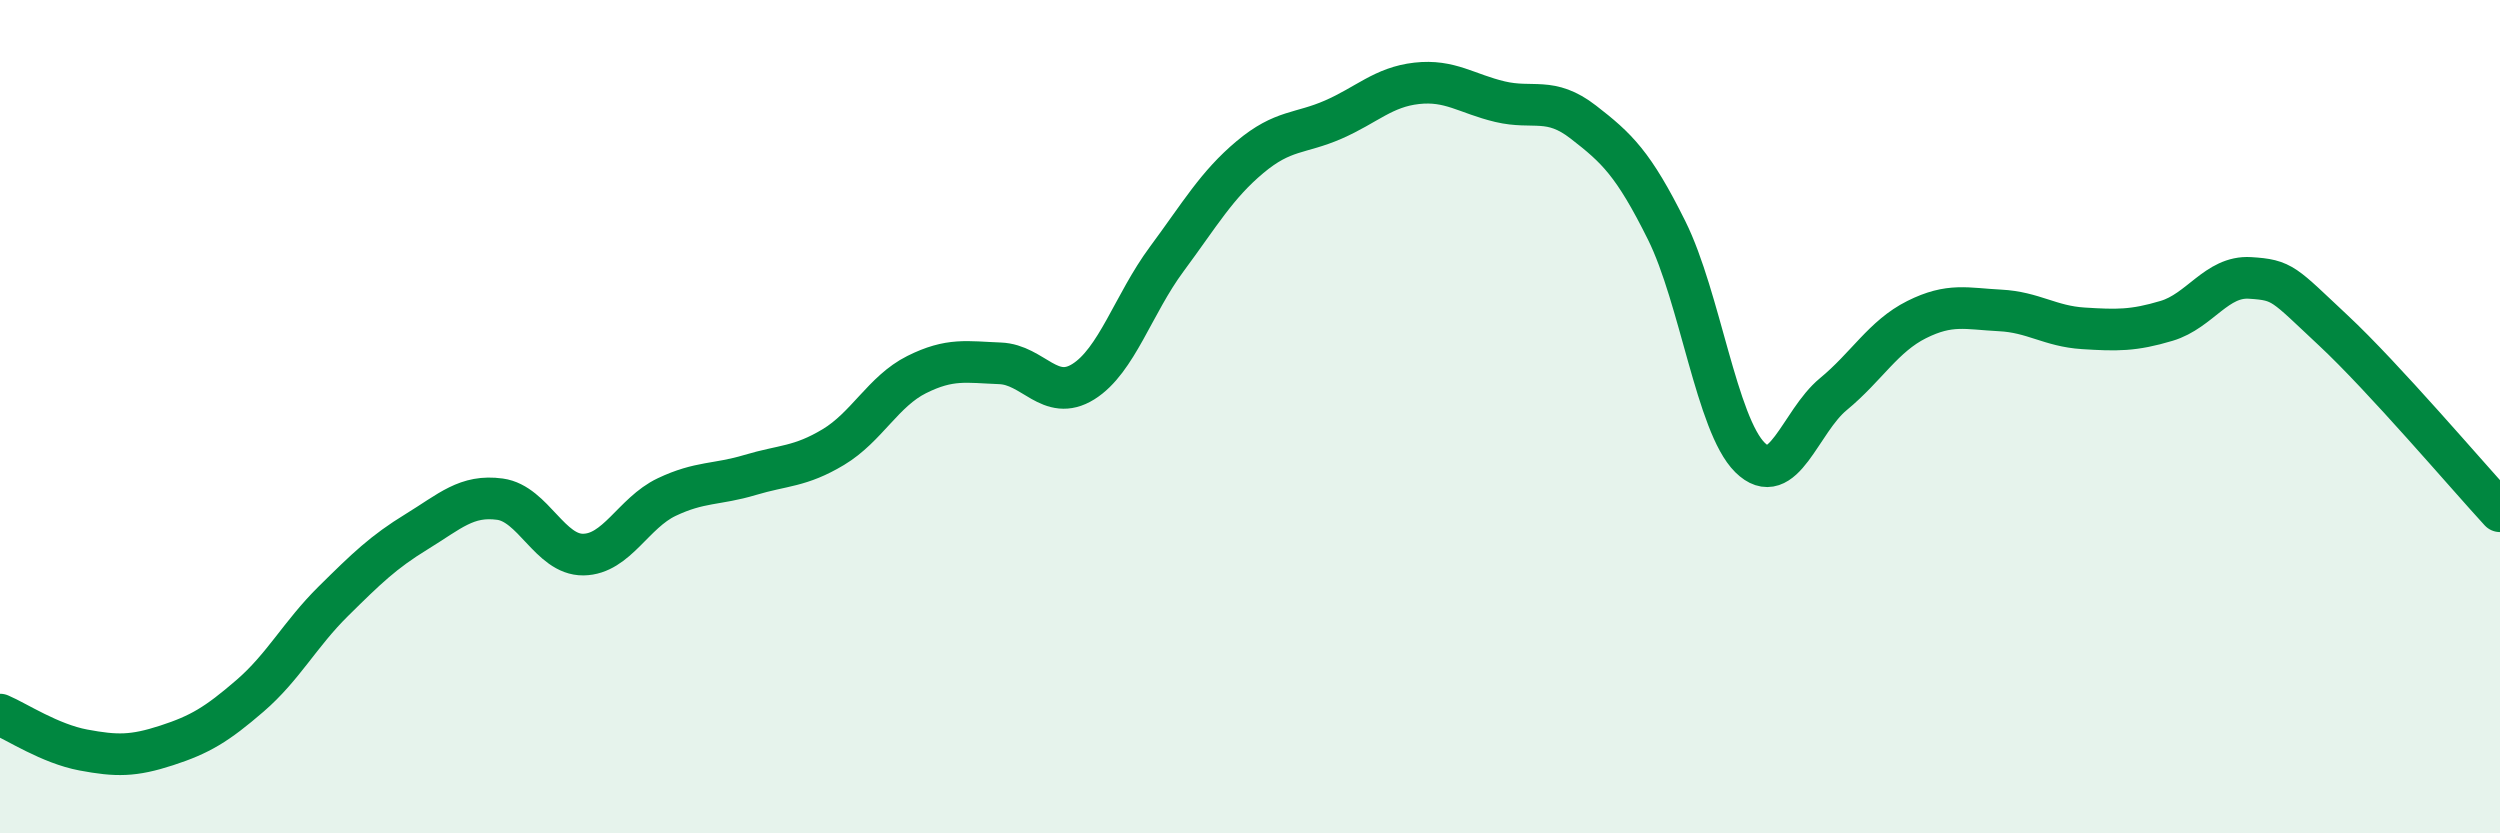
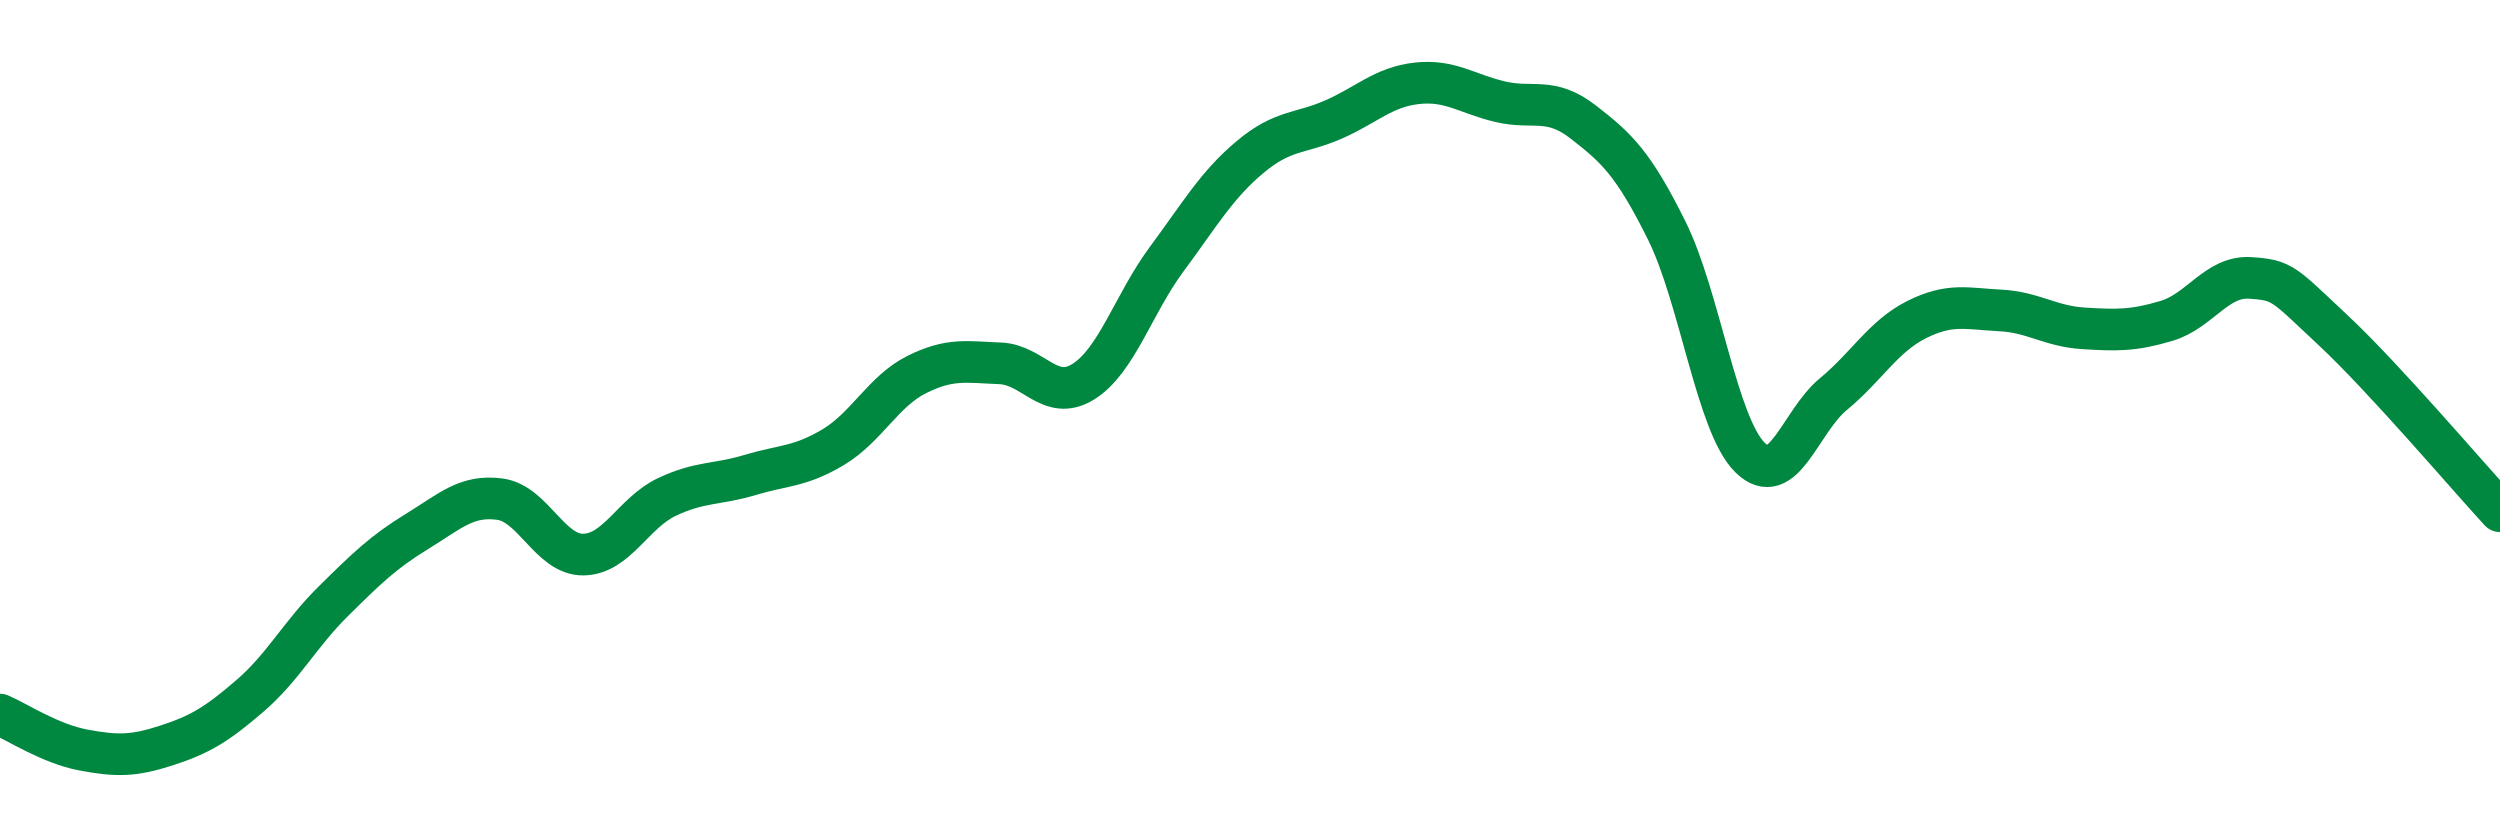
<svg xmlns="http://www.w3.org/2000/svg" width="60" height="20" viewBox="0 0 60 20">
-   <path d="M 0,17.15 C 0.4,17.32 1.2,17.85 2,18 C 2.8,18.15 3.2,18.15 4,17.89 C 4.8,17.63 5.2,17.39 6,16.7 C 6.8,16.01 7.2,15.22 8,14.43 C 8.8,13.64 9.2,13.25 10,12.76 C 10.8,12.27 11.2,11.87 12,11.98 C 12.8,12.09 13.2,13.32 14,13.31 C 14.8,13.3 15.2,12.31 16,11.93 C 16.8,11.55 17.2,11.64 18,11.4 C 18.8,11.16 19.2,11.21 20,10.73 C 20.8,10.25 21.2,9.39 22,8.99 C 22.8,8.59 23.2,8.69 24,8.72 C 24.8,8.75 25.2,9.66 26,9.16 C 26.8,8.66 27.2,7.3 28,6.22 C 28.8,5.14 29.2,4.44 30,3.77 C 30.8,3.1 31.2,3.22 32,2.87 C 32.8,2.52 33.2,2.09 34,2 C 34.8,1.91 35.2,2.25 36,2.44 C 36.8,2.63 37.2,2.31 38,2.93 C 38.8,3.55 39.2,3.92 40,5.53 C 40.8,7.14 41.2,10.19 42,10.98 C 42.8,11.77 43.2,10.12 44,9.46 C 44.8,8.8 45.2,8.07 46,7.67 C 46.8,7.27 47.2,7.41 48,7.45 C 48.8,7.49 49.2,7.83 50,7.88 C 50.8,7.93 51.2,7.94 52,7.7 C 52.8,7.46 53.2,6.62 54,6.67 C 54.8,6.72 54.8,6.81 56,7.93 C 57.2,9.05 59.2,11.4 60,12.27L60 20L0 20Z" fill="#008740" opacity="0.1" stroke-linecap="round" stroke-linejoin="round" />
  <path d="M 0,17.15 C 0.4,17.32 1.2,17.85 2,18 C 2.8,18.15 3.2,18.15 4,17.89 C 4.8,17.63 5.2,17.39 6,16.7 C 6.8,16.01 7.2,15.22 8,14.43 C 8.8,13.64 9.2,13.25 10,12.76 C 10.8,12.27 11.2,11.87 12,11.98 C 12.8,12.09 13.2,13.32 14,13.31 C 14.8,13.3 15.2,12.31 16,11.93 C 16.8,11.55 17.2,11.64 18,11.4 C 18.8,11.16 19.2,11.21 20,10.73 C 20.8,10.25 21.2,9.39 22,8.99 C 22.8,8.59 23.2,8.69 24,8.72 C 24.8,8.75 25.2,9.66 26,9.16 C 26.8,8.66 27.2,7.3 28,6.22 C 28.8,5.14 29.2,4.44 30,3.77 C 30.8,3.1 31.2,3.22 32,2.87 C 32.8,2.52 33.2,2.09 34,2 C 34.8,1.91 35.2,2.25 36,2.44 C 36.8,2.63 37.2,2.31 38,2.93 C 38.8,3.55 39.2,3.92 40,5.53 C 40.8,7.14 41.2,10.19 42,10.98 C 42.8,11.77 43.2,10.12 44,9.46 C 44.8,8.8 45.2,8.07 46,7.67 C 46.8,7.27 47.2,7.41 48,7.45 C 48.8,7.49 49.2,7.83 50,7.88 C 50.8,7.93 51.2,7.94 52,7.7 C 52.8,7.46 53.2,6.62 54,6.67 C 54.8,6.72 54.8,6.81 56,7.93 C 57.2,9.05 59.2,11.4 60,12.27" stroke="#008740" stroke-width="1" fill="none" stroke-linecap="round" stroke-linejoin="round" />
</svg>